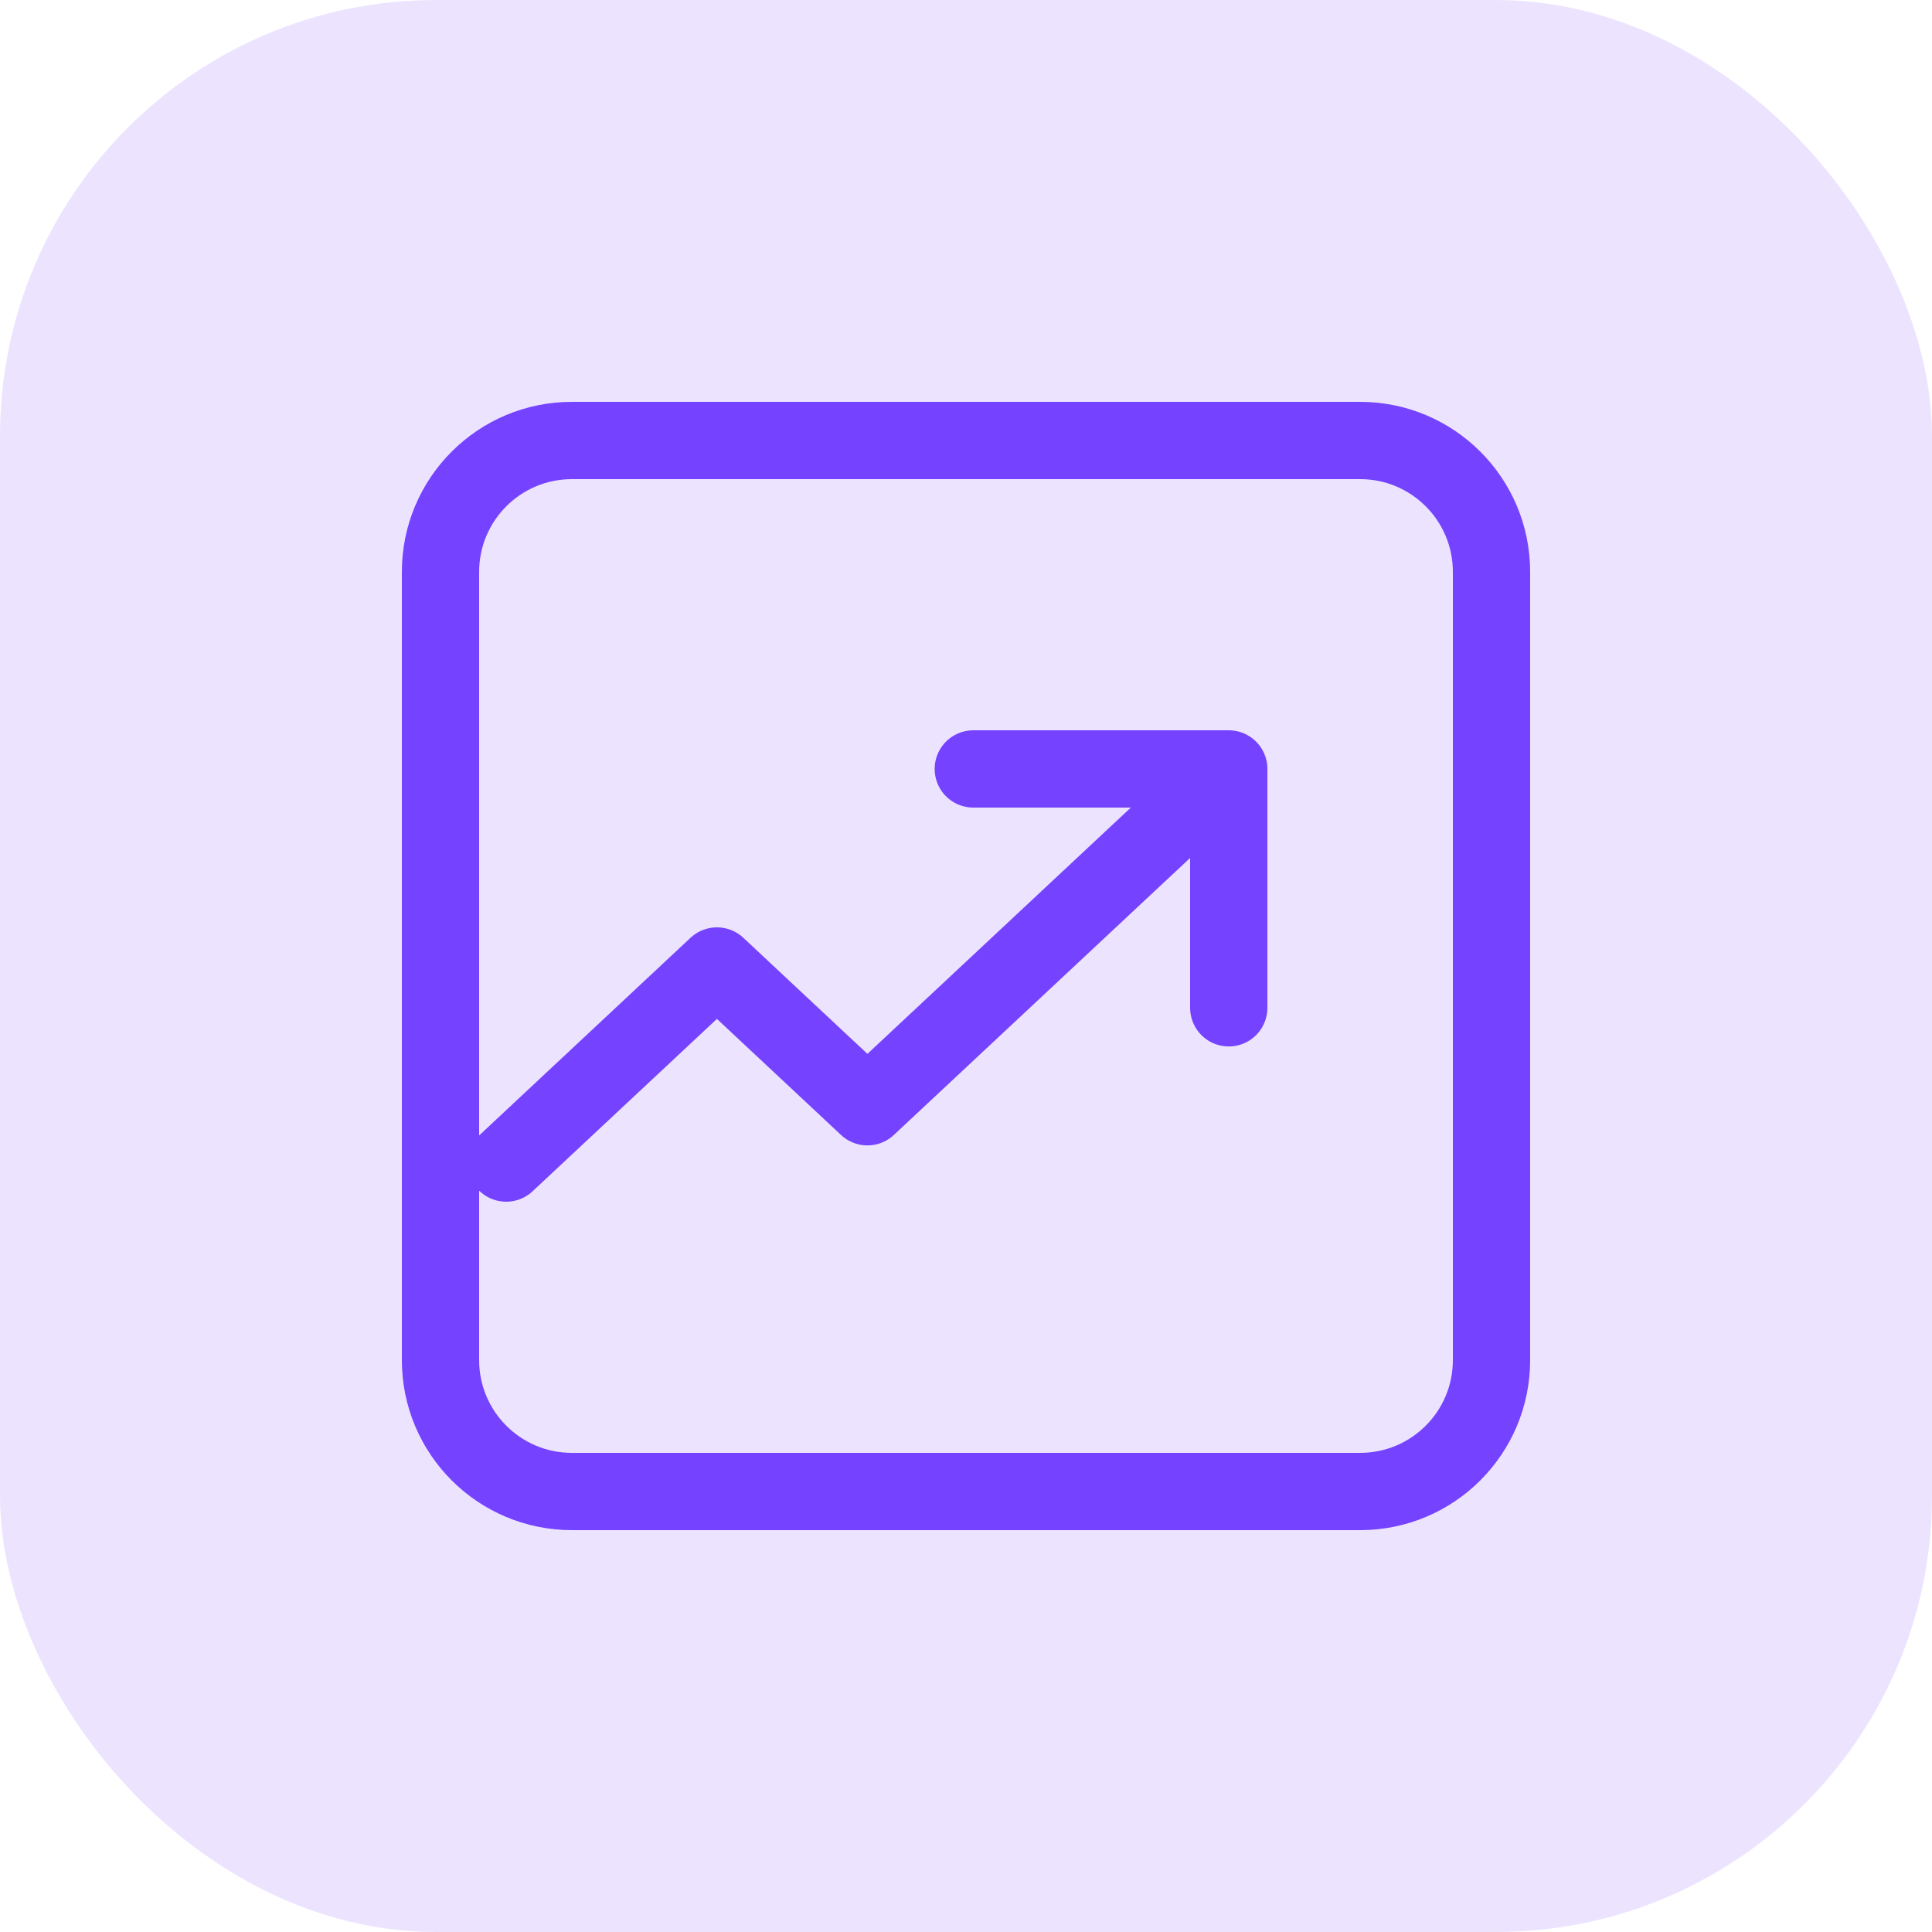
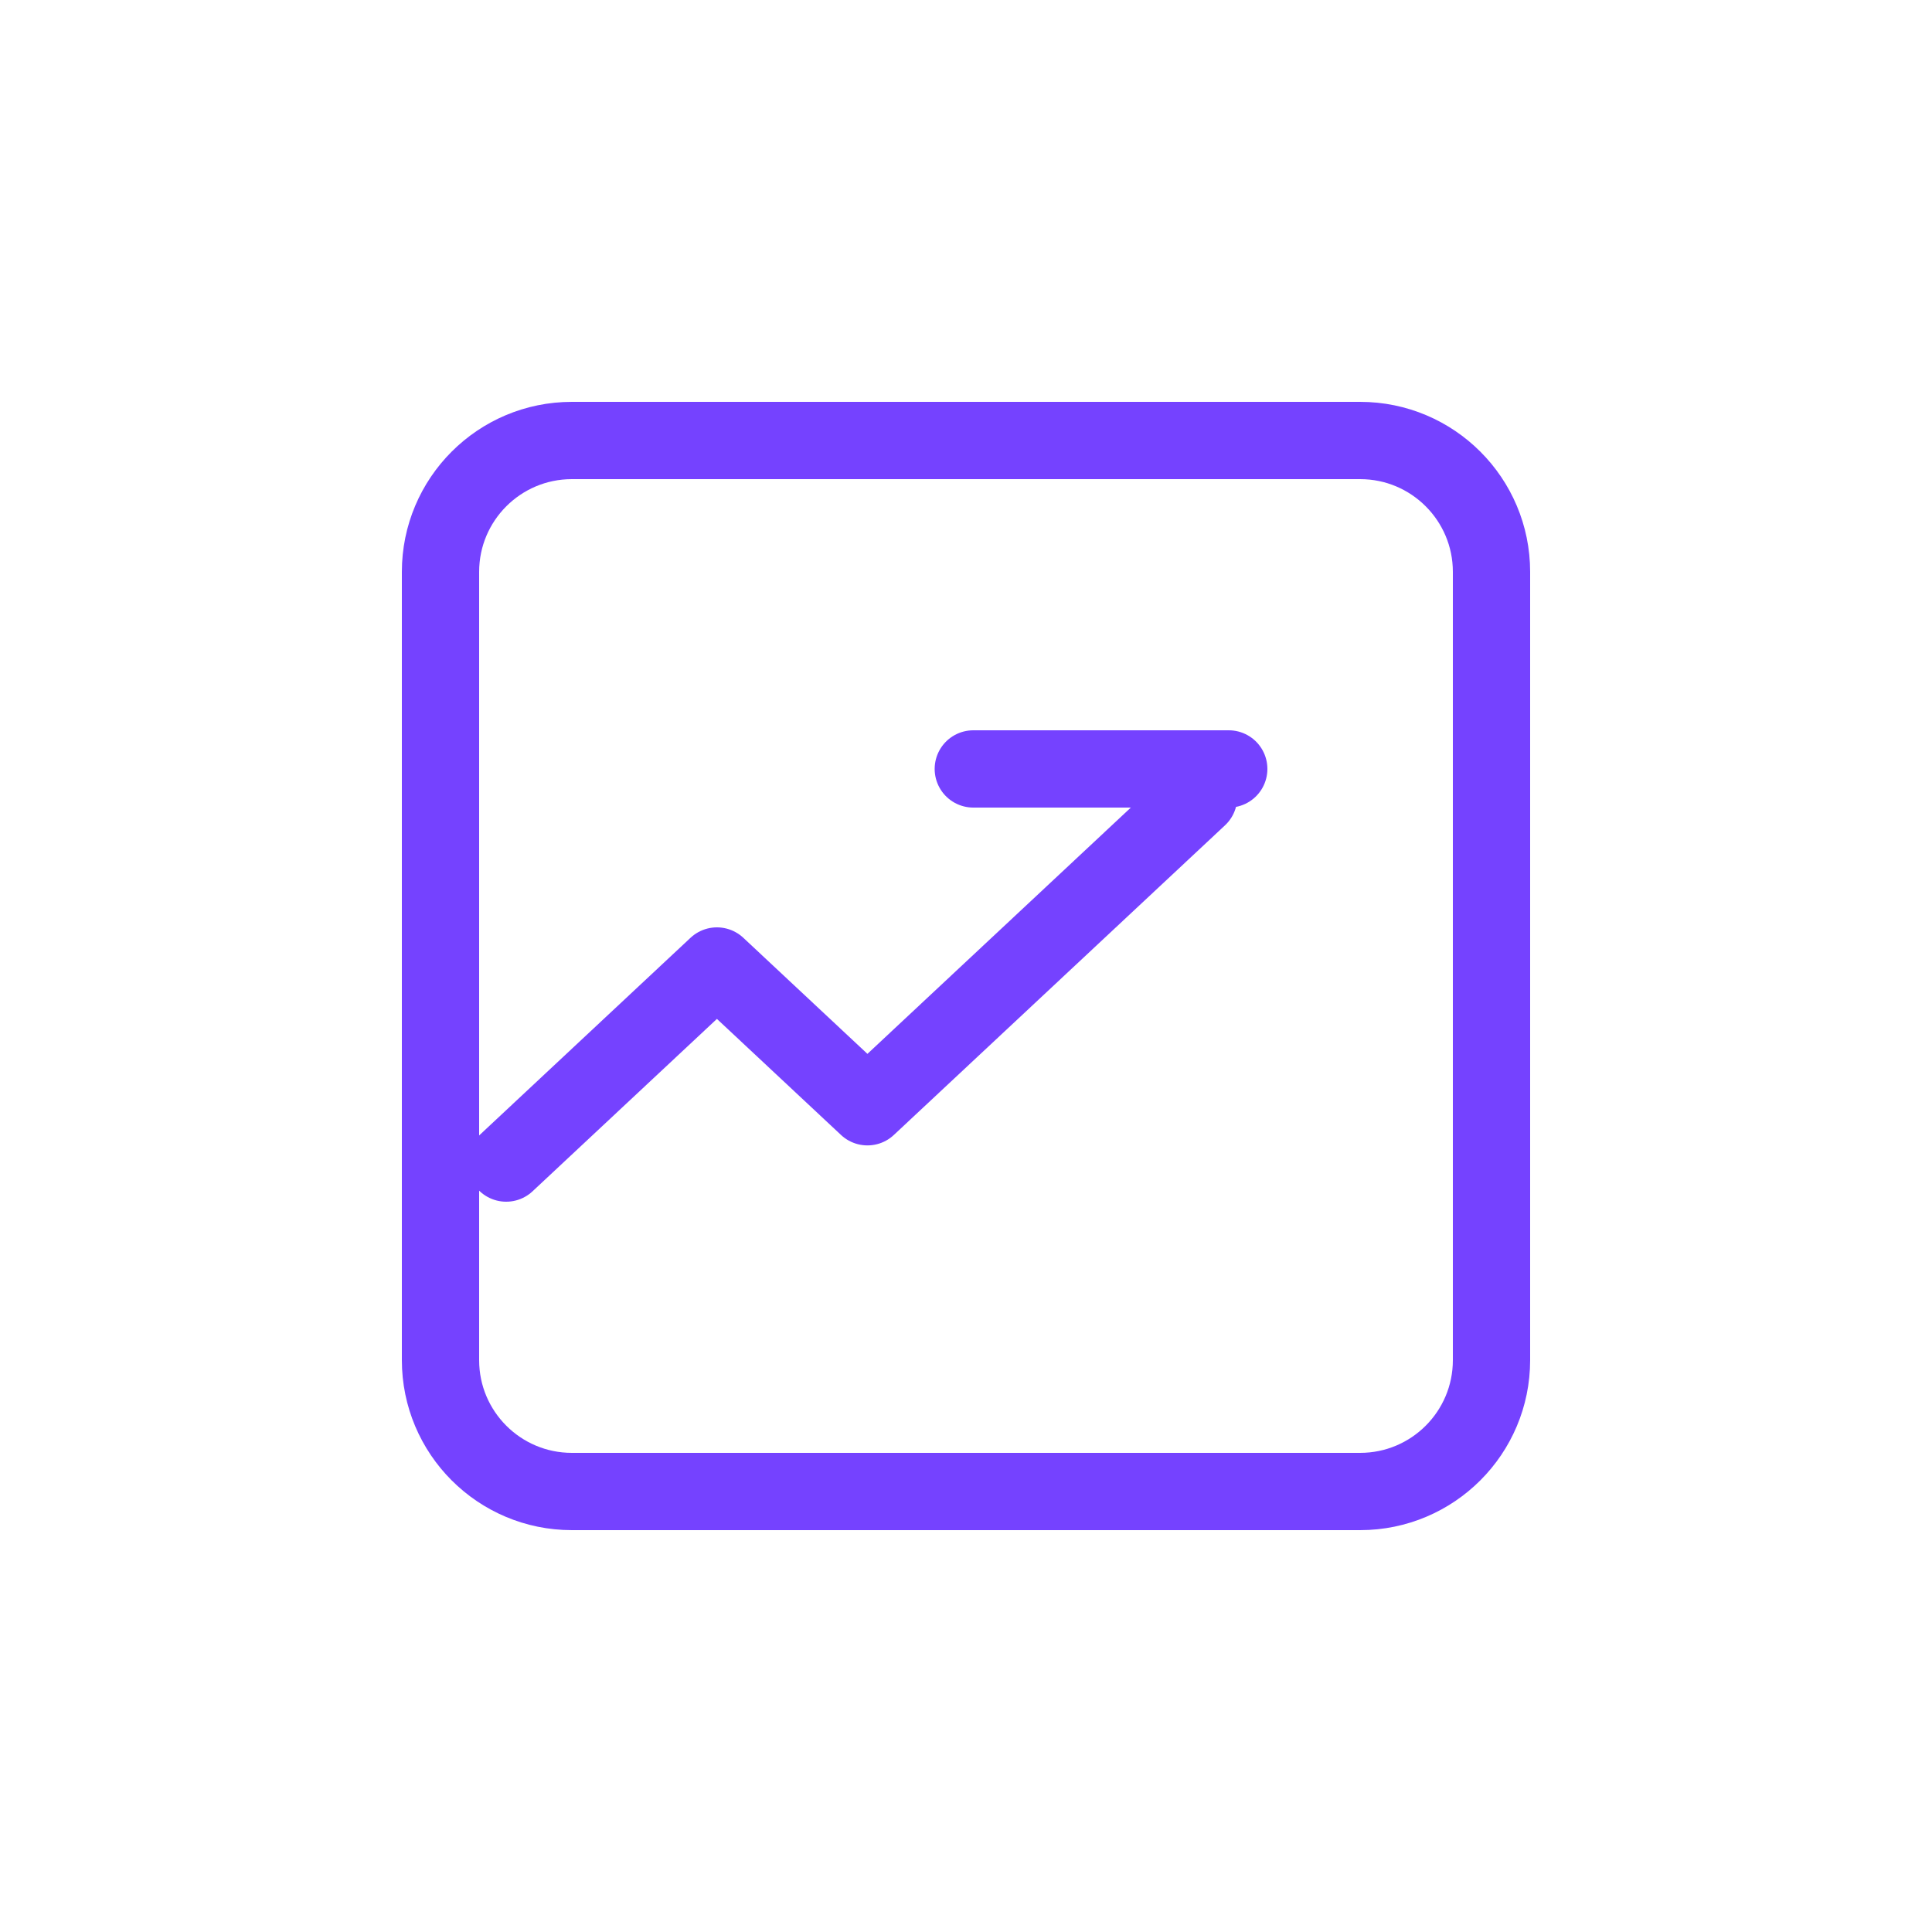
<svg xmlns="http://www.w3.org/2000/svg" width="50" height="50" viewBox="0 0 50 50" fill="none">
-   <rect width="50" height="50" rx="11.284" fill="#ECE4FF" />
-   <path d="M13.1 30.1L18.554 25L22.449 28.643L31.02 20.629M25.189 19.9H31.8V26.082M14.8 38.6C12.922 38.6 11.4 37.078 11.4 35.2V14.8C11.4 12.923 12.922 11.4 14.8 11.4H35.2C37.078 11.4 38.6 12.923 38.6 14.8V35.2C38.6 37.078 37.078 38.6 35.2 38.6H14.8Z" stroke="#7542FF" stroke-width="2" stroke-linecap="round" stroke-linejoin="round" />
+   <path d="M13.1 30.1L18.554 25L22.449 28.643L31.02 20.629M25.189 19.9H31.8M14.8 38.6C12.922 38.6 11.4 37.078 11.4 35.2V14.8C11.4 12.923 12.922 11.4 14.8 11.4H35.2C37.078 11.4 38.6 12.923 38.6 14.8V35.2C38.6 37.078 37.078 38.6 35.2 38.6H14.8Z" stroke="#7542FF" stroke-width="2" stroke-linecap="round" stroke-linejoin="round" />
</svg>